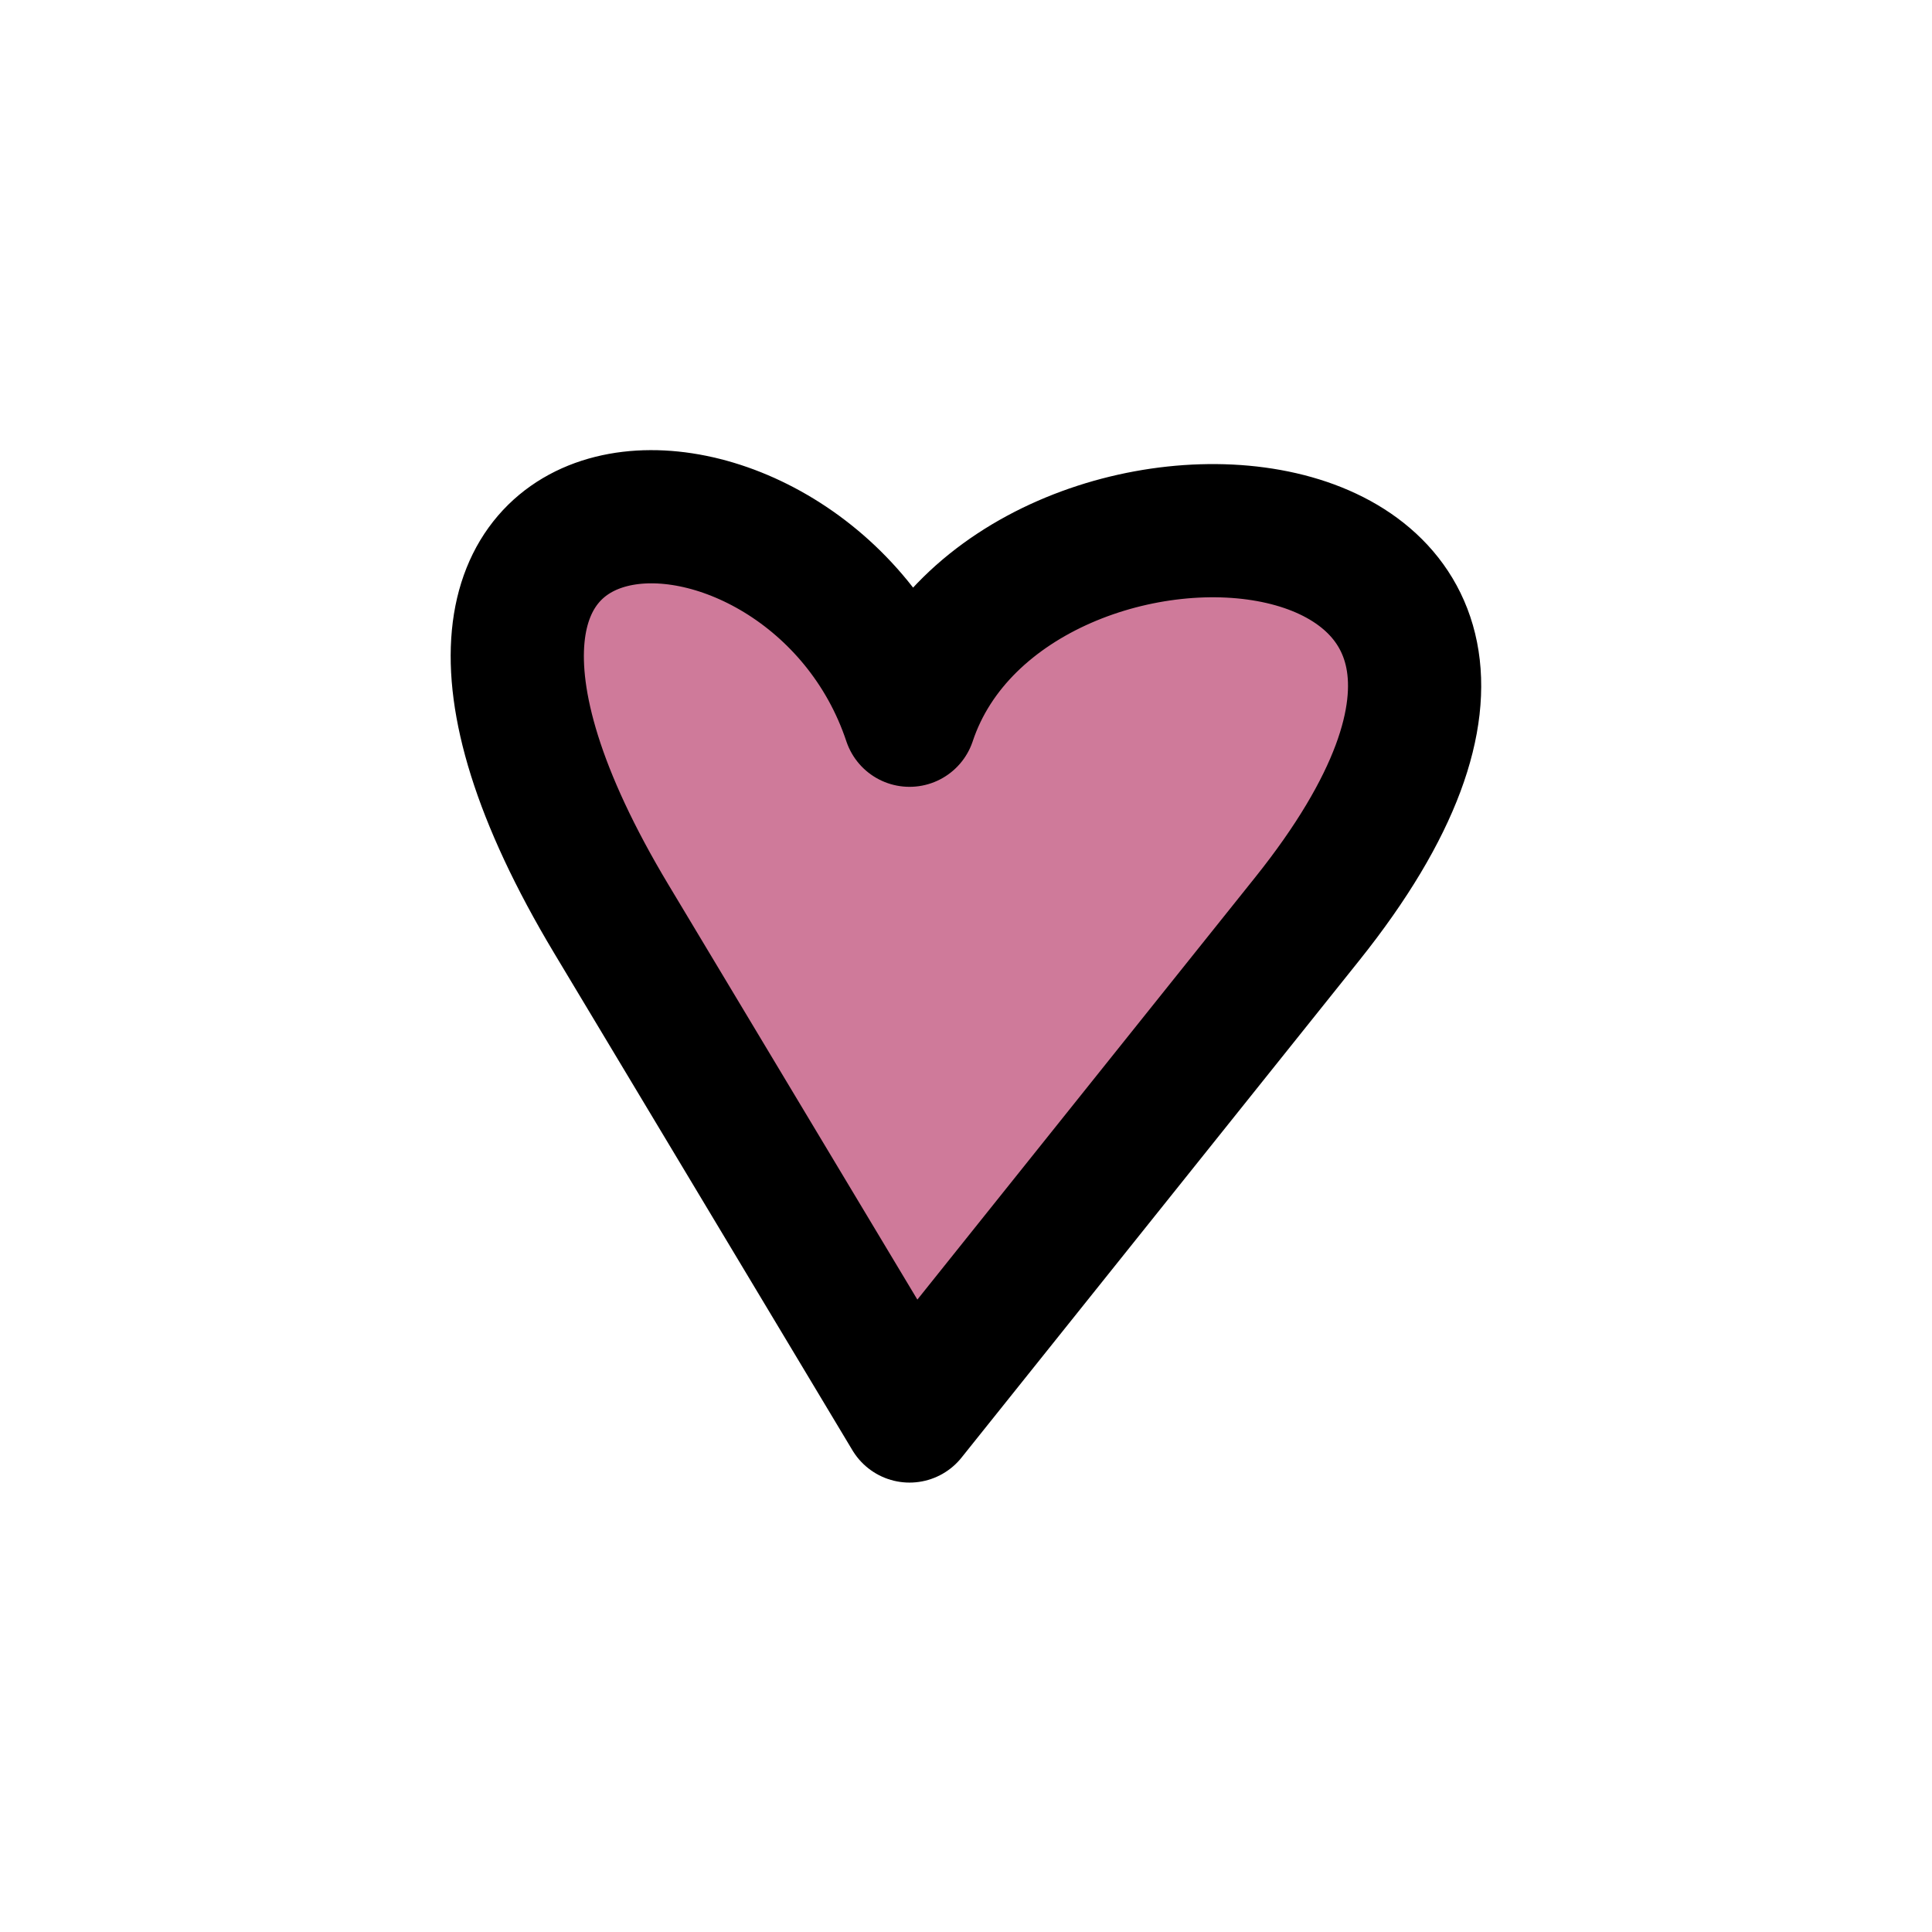
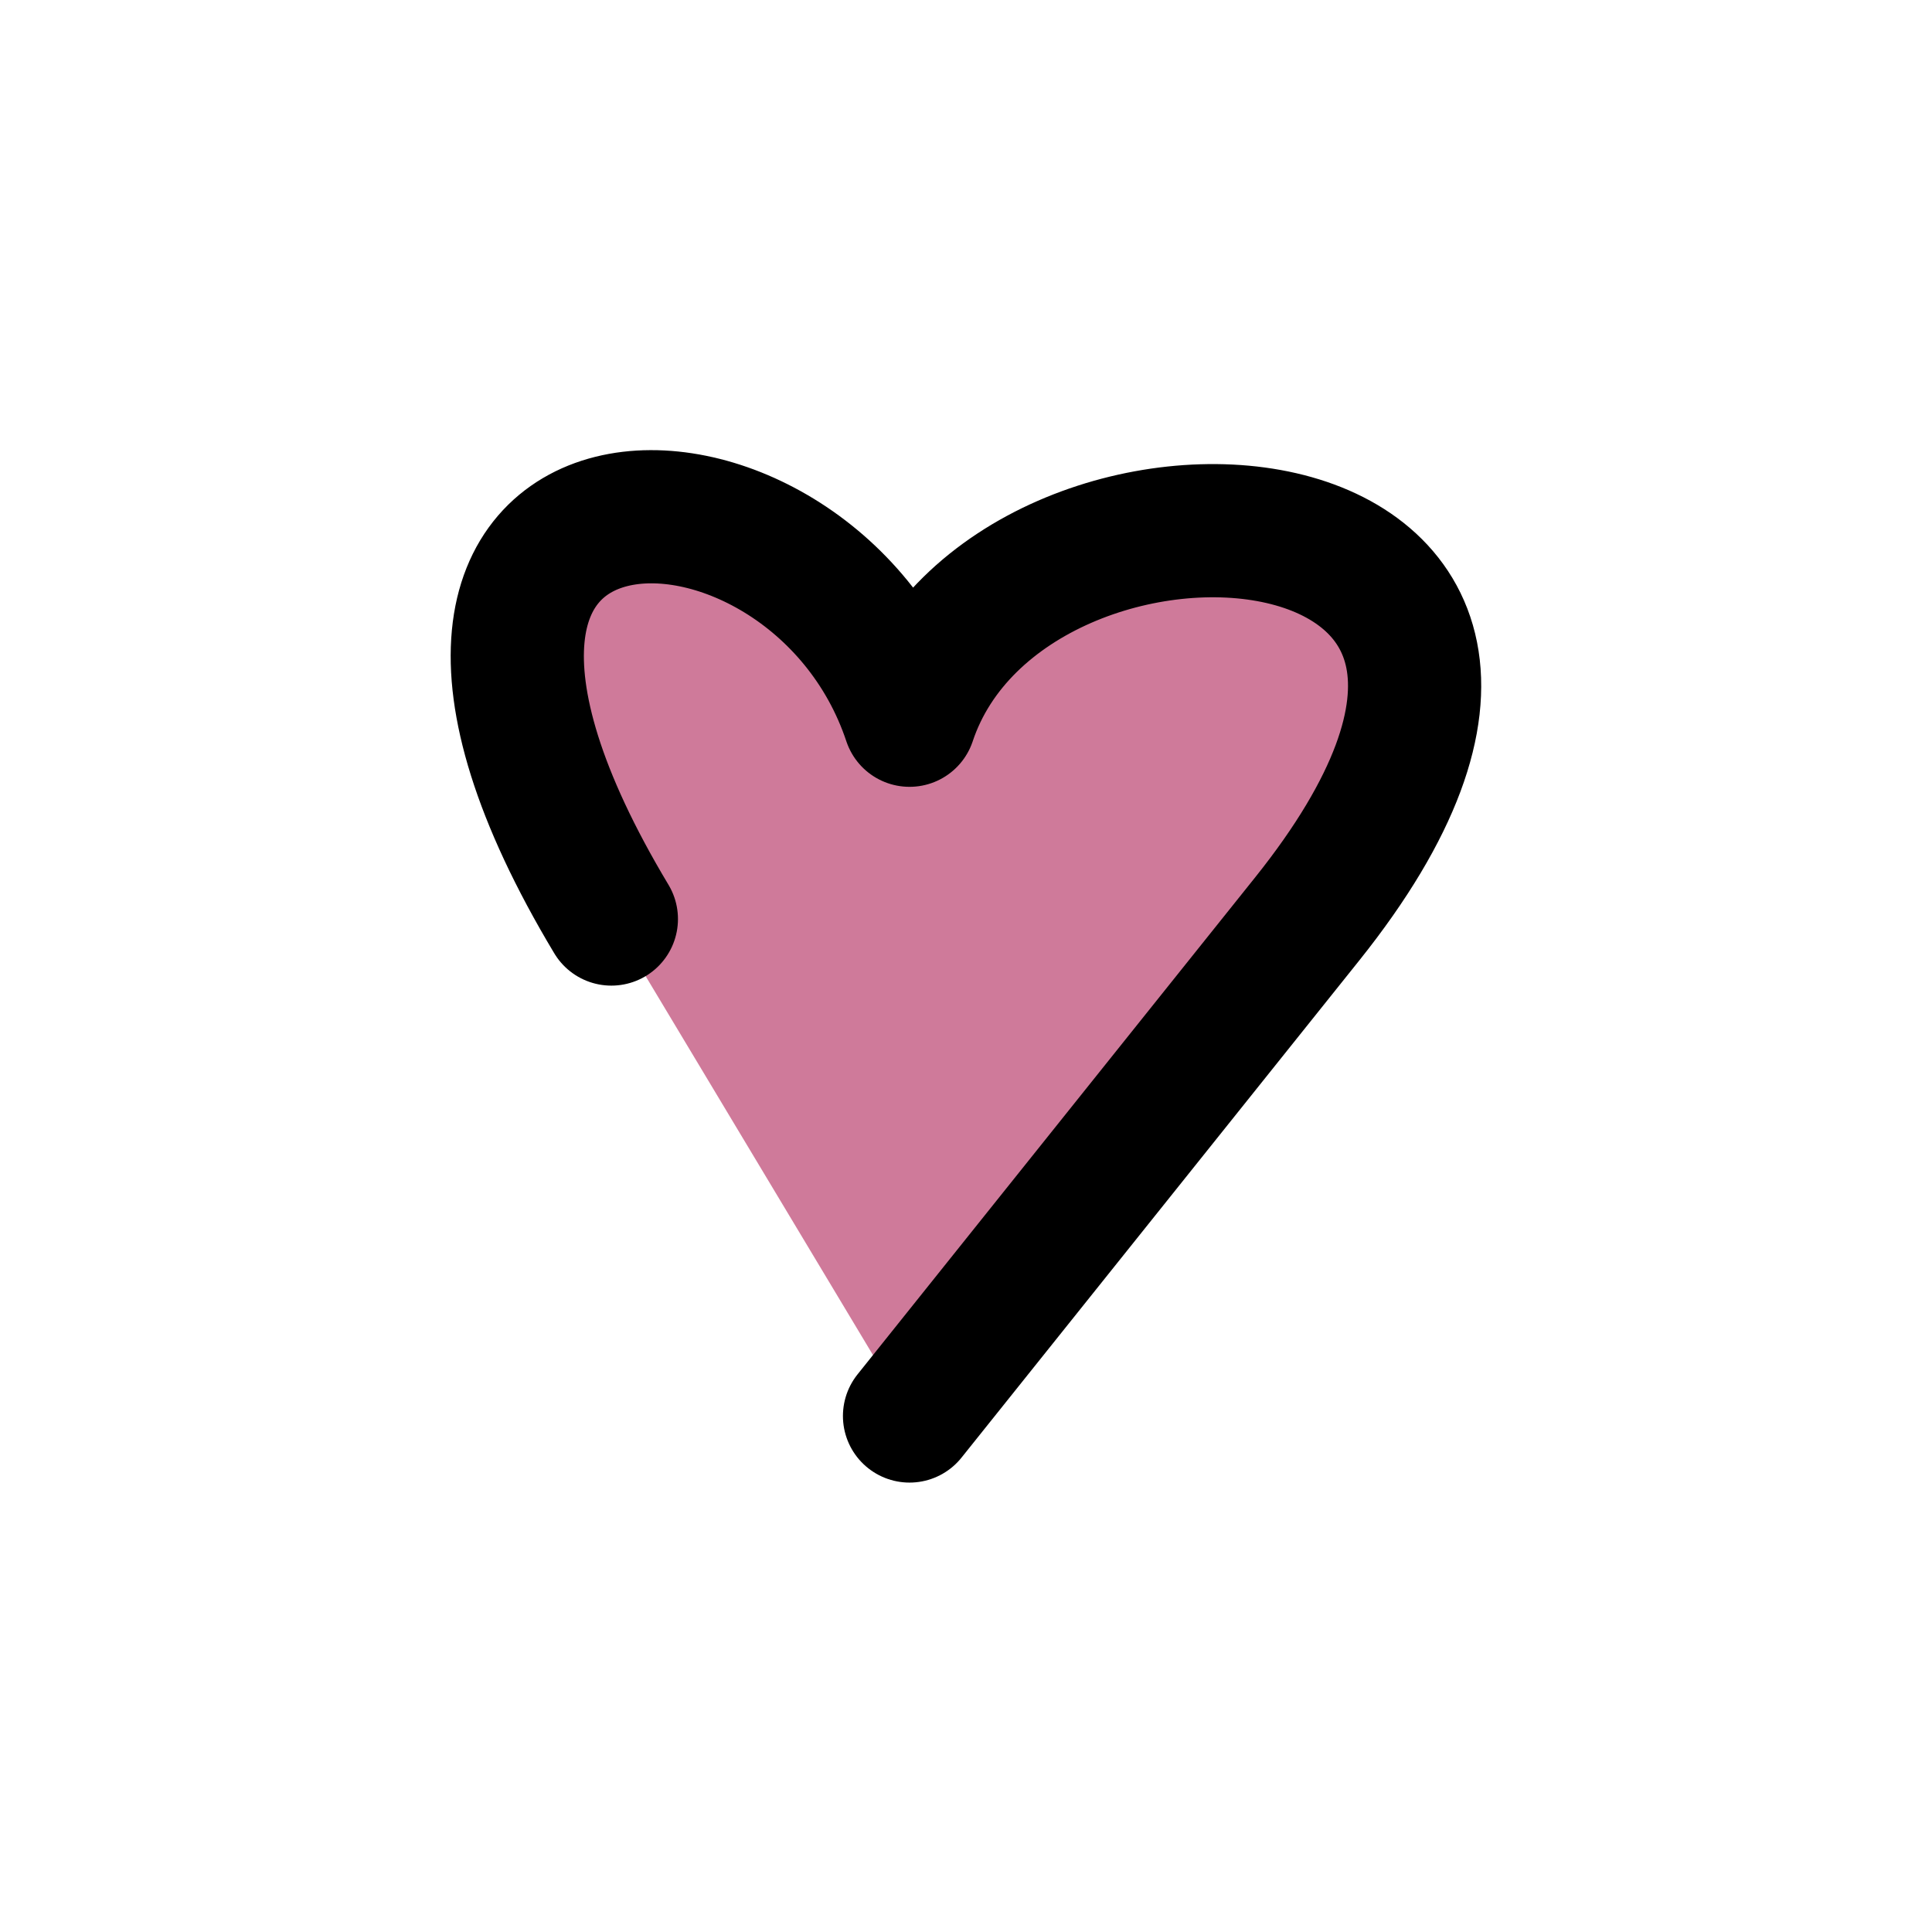
<svg xmlns="http://www.w3.org/2000/svg" xmlns:ns1="http://sodipodi.sourceforge.net/DTD/sodipodi-0.dtd" xmlns:ns2="http://www.inkscape.org/namespaces/inkscape" width="31.75mm" height="31.75mm" viewBox="0 0 31.75 31.75" version="1.1" id="svg5" ns1:docname="icon.svg" ns2:version="1.4.2 (ebf0e940d0, 2025-05-08)" ns2:export-filename="icon.png" ns2:export-xdpi="500" ns2:export-ydpi="500">
  <ns1:namedview id="namedview1" pagecolor="#ffffff" bordercolor="#666666" borderopacity="1.0" ns2:showpageshadow="2" ns2:pageopacity="0.0" ns2:pagecheckerboard="0" ns2:deskcolor="#d1d1d1" ns2:document-units="mm" ns2:zoom="2.2168503" ns2:cx="23.456703" ns2:cy="27.967608" ns2:window-width="1920" ns2:window-height="1011" ns2:window-x="0" ns2:window-y="32" ns2:window-maximized="1" ns2:current-layer="layer1" />
  <defs id="defs2" />
  <g id="layer1" transform="translate(-42.333,-47.625)" />
-   <path fill="none" stroke="#000000" stroke-width="2" stroke-linecap="round" stroke-linejoin="round" d="m 10.047,15.103 c -4.9,-8.167 3.267,-8.167 4.9,-3.267 1.633,-4.9 12.483,-4.17 6.534,3.267 l -6.534,8.167 z" id="path41" ns1:nodetypes="scscs" style="fill:#cf7a9a;fill-opacity:1;stroke:#000000;stroke-width:2.189;stroke-dasharray:none;stroke-opacity:1" />
+   <path fill="none" stroke="#000000" stroke-width="2" stroke-linecap="round" stroke-linejoin="round" d="m 10.047,15.103 c -4.9,-8.167 3.267,-8.167 4.9,-3.267 1.633,-4.9 12.483,-4.17 6.534,3.267 l -6.534,8.167 " id="path41" ns1:nodetypes="scscs" style="fill:#cf7a9a;fill-opacity:1;stroke:#000000;stroke-width:2.189;stroke-dasharray:none;stroke-opacity:1" />
</svg>